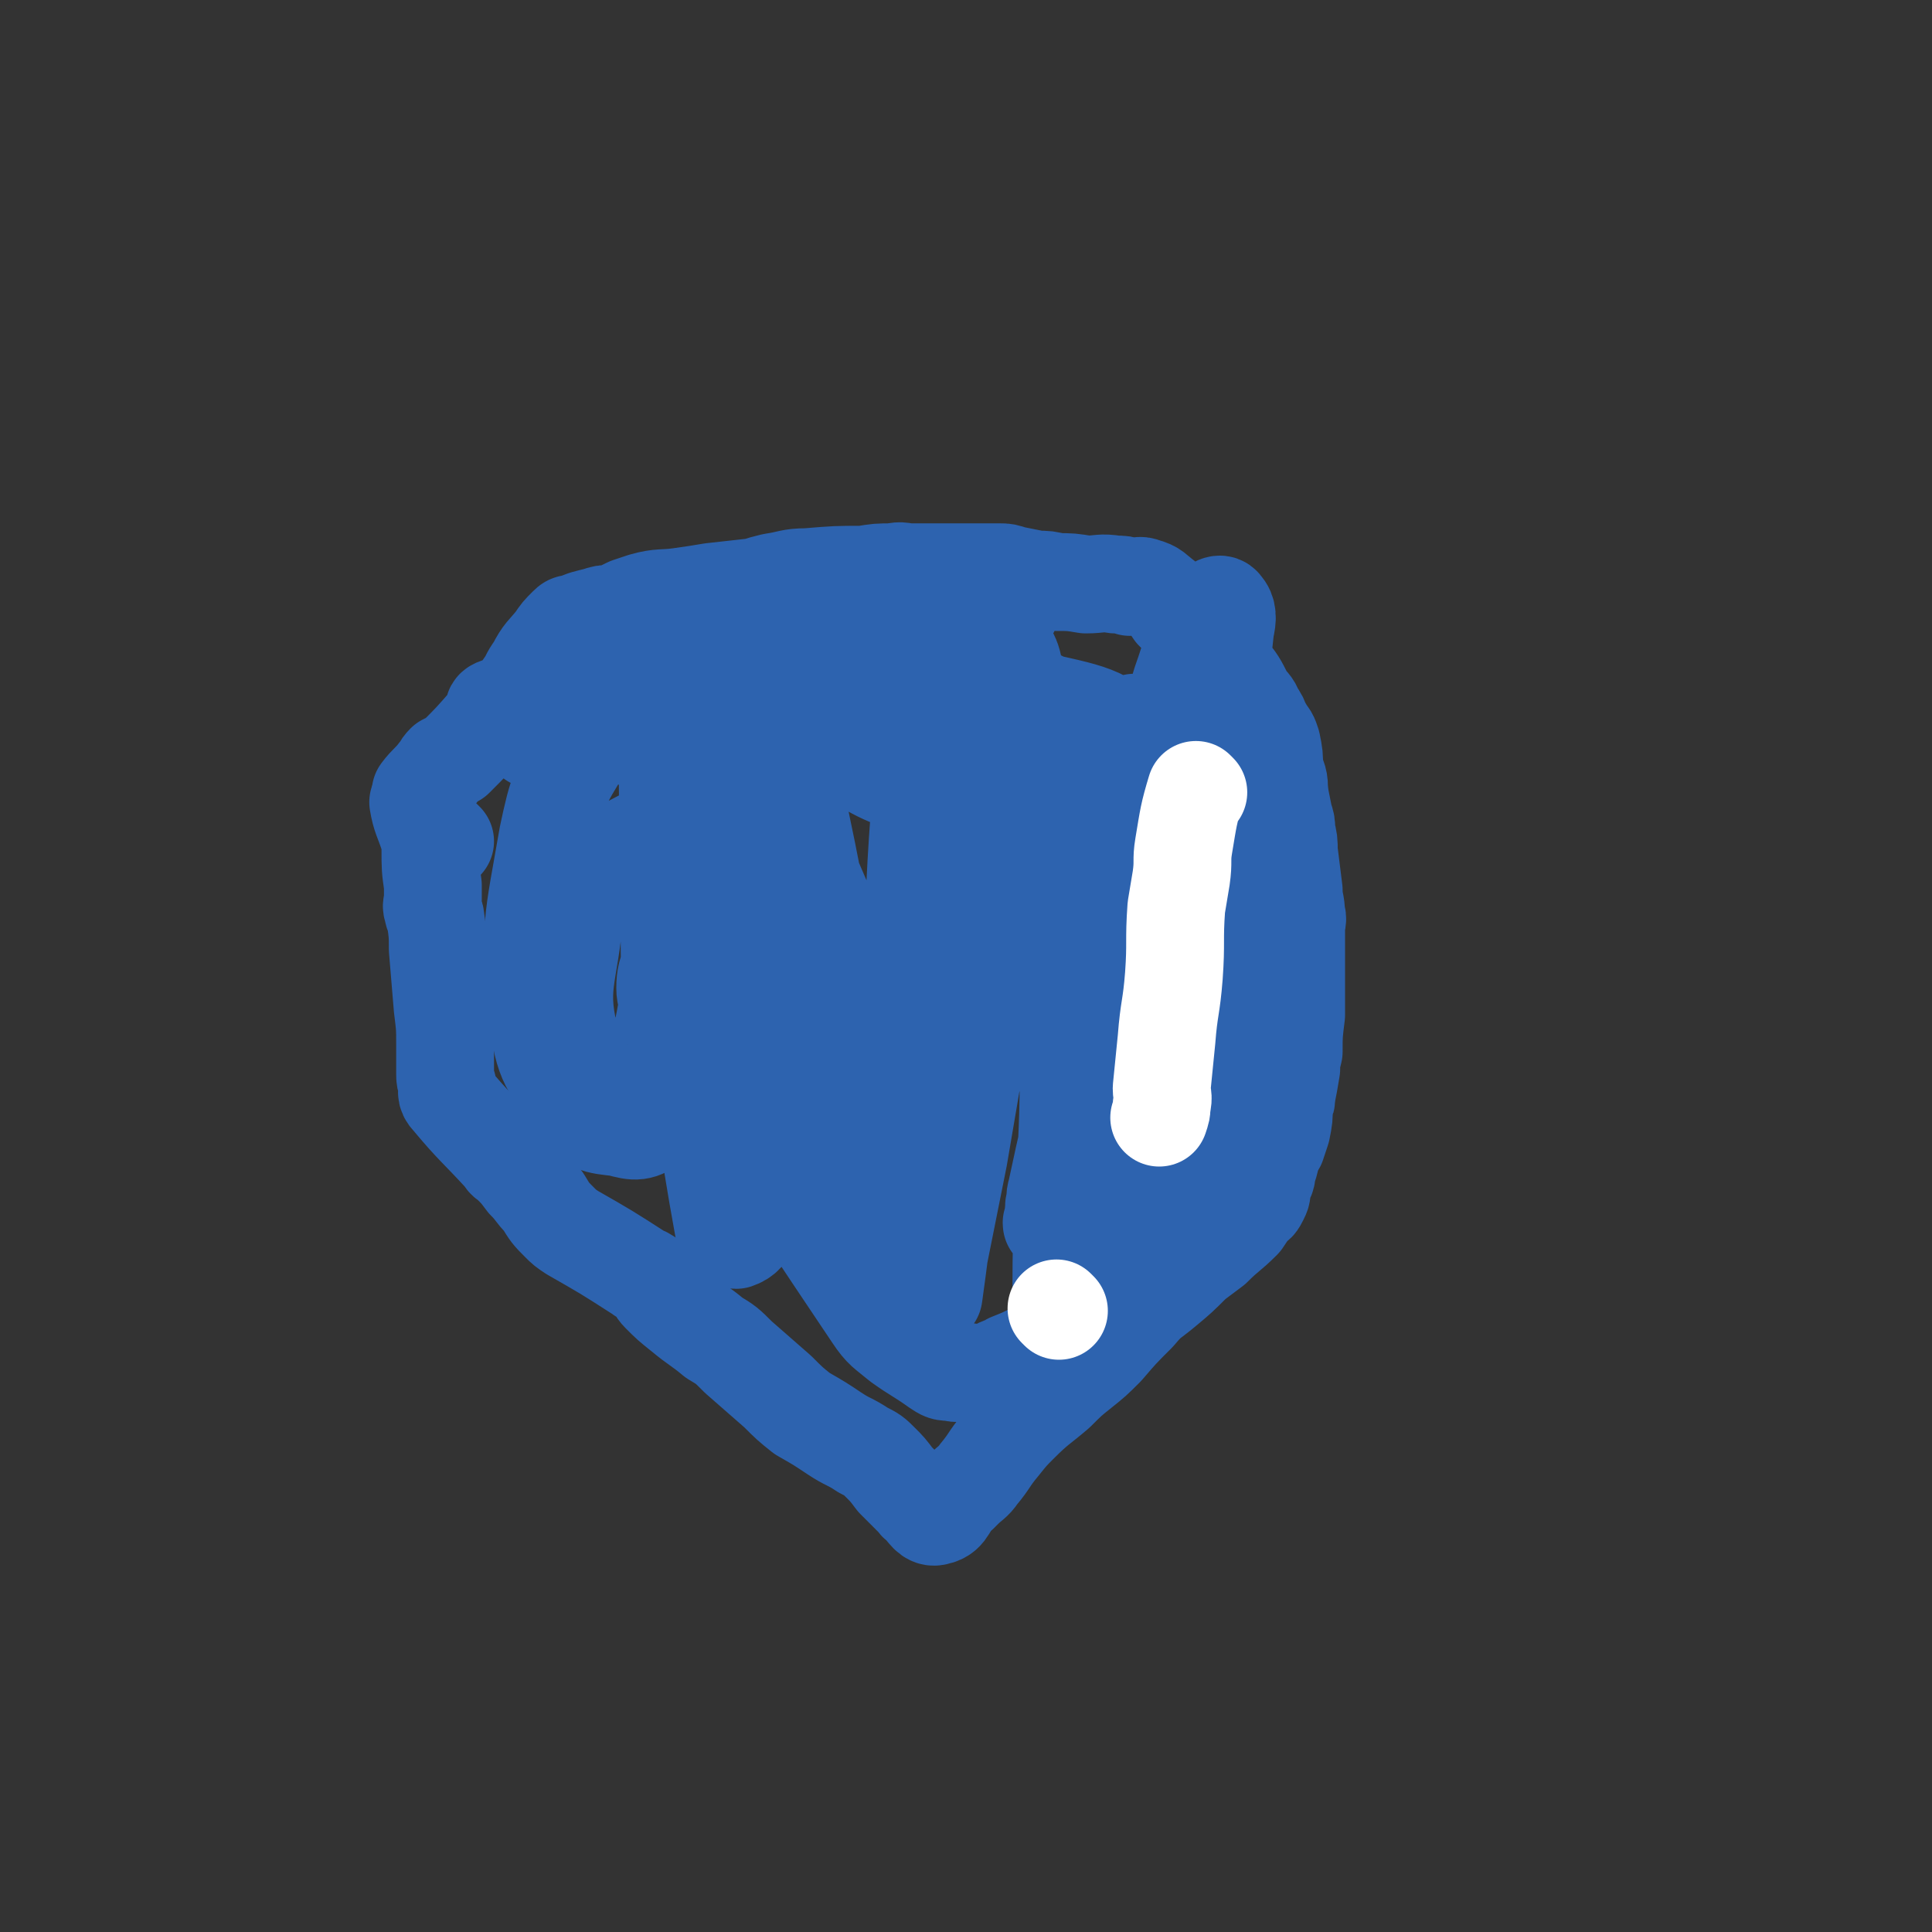
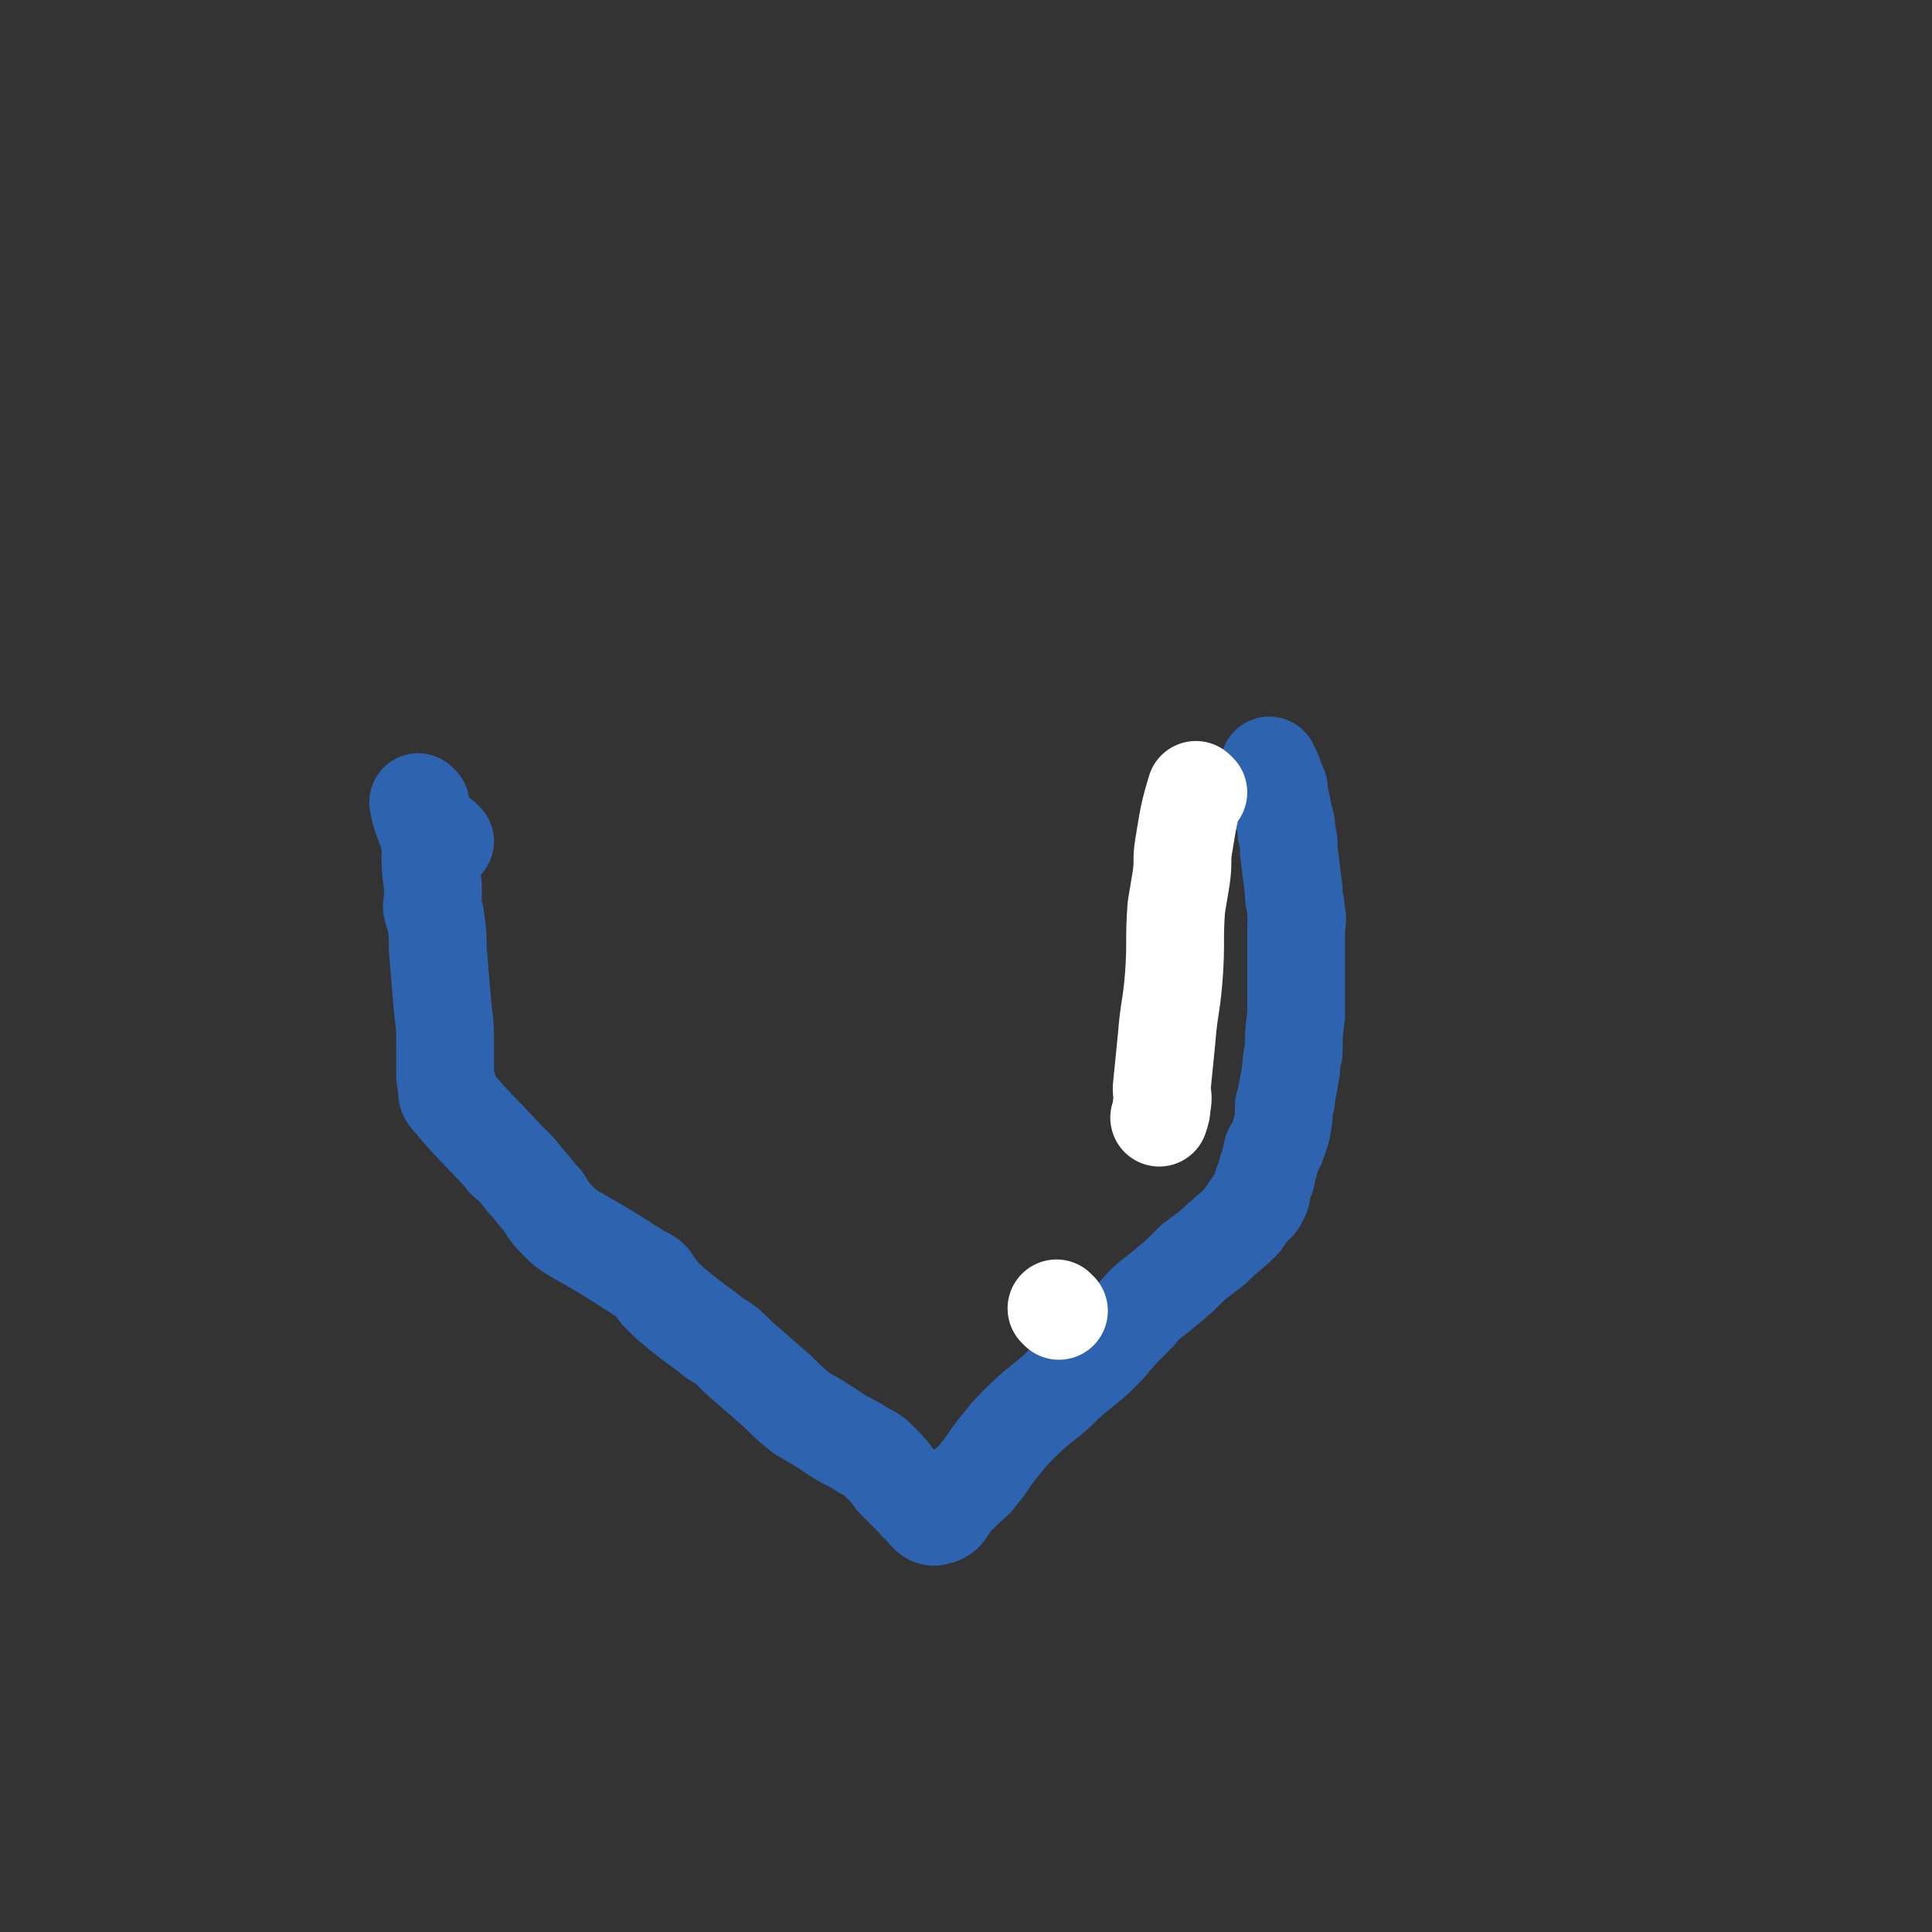
<svg xmlns="http://www.w3.org/2000/svg" viewBox="0 0 790 790" version="1.1">
  <rect x="0" y="0" width="790" height="790" fill="#333333" stroke="none" />
  <g fill="none" stroke="#2D63AF" stroke-width="40" stroke-linecap="round" stroke-linejoin="round">
    <path d="M182,344c0,0 -1,-1 -1,-1 " />
    <path d="M172,329c0,0 -1,-1 -1,-1 1,6 2,7 4,13 1,3 1,3 1,6 0,8 0,8 1,15 0,3 0,3 0,6 0,2 -1,2 0,4 0,2 1,2 1,3 1,7 1,7 1,13 1,12 1,12 2,24 1,8 1,8 1,15 0,4 0,4 0,8 0,2 0,2 0,4 0,2 0,2 1,5 0,2 -1,3 1,5 10,12 11,12 22,24 1,2 1,1 3,3 3,3 3,3 6,7 4,4 3,4 7,8 3,5 3,5 7,9 2,2 2,2 5,4 14,8 14,8 28,17 1,1 1,0 2,1 2,1 2,1 3,3 2,2 1,2 3,4 4,4 4,4 9,8 6,5 7,5 13,10 5,3 5,3 10,8 8,7 8,7 16,14 5,5 5,5 10,9 7,4 7,4 13,8 6,4 6,3 12,7 4,2 4,2 7,5 3,3 3,3 6,7 2,2 2,2 5,5 1,1 1,1 2,2 2,1 1,2 3,3 3,3 4,6 7,5 5,-1 4,-5 9,-9 1,-1 1,-1 2,-2 3,-3 4,-3 6,-6 5,-6 4,-6 9,-12 4,-5 4,-5 8,-9 7,-7 8,-7 15,-13 5,-5 5,-5 10,-9 5,-4 5,-4 10,-9 6,-7 6,-7 13,-14 5,-6 5,-5 11,-10 6,-5 6,-5 12,-11 4,-3 4,-3 8,-6 6,-6 6,-5 12,-11 2,-3 2,-3 4,-6 2,-1 2,-1 3,-3 1,-2 1,-2 1,-5 1,-3 2,-3 2,-6 1,-3 1,-3 2,-7 0,-2 1,-2 2,-4 1,-3 1,-3 2,-6 1,-5 1,-5 1,-10 1,-2 1,-2 1,-4 1,-5 1,-5 2,-11 0,-3 0,-3 1,-7 0,-7 0,-7 1,-15 0,-8 0,-8 0,-16 0,-5 0,-5 0,-10 0,-5 0,-5 0,-10 0,-2 1,-3 0,-5 0,-5 -1,-5 -1,-10 -1,-8 -1,-8 -2,-16 0,-4 0,-4 -1,-8 0,-3 0,-3 -1,-6 -1,-5 -1,-5 -2,-10 0,-2 0,-2 -1,-3 -1,-4 -1,-4 -3,-8 " />
-     <path d="M173,325c0,0 -1,0 -1,-1 3,-4 4,-4 7,-8 2,-2 1,-2 3,-4 2,-1 2,-1 4,-2 7,-7 7,-7 14,-15 3,-3 3,-3 6,-6 4,-4 5,-3 8,-8 3,-4 2,-4 5,-8 3,-6 4,-6 8,-11 2,-3 2,-3 5,-6 1,-1 1,-1 3,-1 4,-2 5,-2 9,-3 3,-1 3,-1 6,-1 3,-1 3,-1 7,-3 3,-1 3,-1 6,-2 7,-2 8,-1 15,-2 7,-1 7,-1 13,-2 9,-1 9,-1 18,-2 3,-1 3,-1 7,-2 7,-1 7,-2 14,-2 12,-1 12,-1 23,-1 6,-1 6,-1 12,-1 4,-1 4,0 7,0 7,0 7,0 14,0 4,0 4,0 9,0 2,0 2,0 4,0 3,0 3,0 6,0 2,0 2,0 4,0 2,0 2,0 5,1 5,1 5,1 10,2 4,0 4,0 8,1 6,0 6,0 12,1 6,0 6,-1 12,0 3,0 3,0 6,1 3,0 4,-1 6,0 4,1 4,2 8,5 2,2 2,2 4,5 7,7 7,7 14,14 4,5 4,5 8,10 4,5 4,5 7,11 2,3 3,3 4,6 2,3 2,3 3,6 1,1 1,1 1,2 2,2 2,2 3,5 1,5 1,5 1,10 1,4 2,4 2,8 0,13 -1,13 -1,26 0,10 1,10 0,20 -2,40 -2,40 -5,80 -1,11 0,11 -2,21 -2,5 -2,5 -5,10 -2,5 -2,5 -6,9 -3,4 -4,4 -7,7 -4,4 -5,4 -8,8 -4,4 -2,5 -6,9 -5,5 -6,5 -12,9 -7,6 -8,6 -16,12 -4,3 -4,3 -9,6 -6,3 -6,2 -12,6 -6,3 -6,4 -12,8 -4,2 -4,2 -9,4 -3,2 -3,1 -6,3 -1,1 -1,1 -2,1 -1,1 -1,1 -3,1 -3,0 -3,-1 -7,-1 -3,0 -3,1 -6,0 -3,0 -3,0 -6,-2 -7,-5 -8,-5 -15,-10 -6,-5 -7,-5 -11,-11 -26,-39 -27,-39 -49,-79 -9,-17 -8,-18 -15,-37 -3,-10 -3,-10 -6,-20 -2,-11 -2,-11 -3,-22 -2,-11 -2,-11 -3,-21 -1,-9 0,-9 -1,-19 0,-6 0,-6 0,-13 -1,-11 0,-11 0,-21 0,-7 -3,-13 0,-13 5,0 8,6 16,12 3,3 3,3 5,7 7,12 7,12 14,25 10,18 11,18 19,37 13,32 11,33 22,66 4,13 4,13 9,26 2,5 2,5 4,10 2,9 2,9 5,17 2,3 3,7 4,5 2,-3 1,-7 3,-14 3,-14 3,-14 6,-28 14,-72 12,-73 28,-145 2,-7 5,-15 7,-13 6,7 7,15 9,31 5,33 4,34 6,67 1,33 0,33 1,66 0,8 -1,9 2,16 1,4 3,5 6,4 4,-1 5,-3 7,-8 3,-9 3,-10 4,-20 3,-23 2,-23 3,-47 1,-16 1,-16 2,-32 0,-16 0,-16 1,-32 0,-15 0,-15 -1,-31 0,-6 0,-6 0,-12 1,-2 2,-6 2,-4 1,4 0,8 1,16 0,12 1,12 -1,25 -1,18 -1,18 -5,36 -10,44 -11,43 -21,87 -3,13 -3,13 -6,27 -1,3 0,3 -1,6 0,3 -1,9 -1,7 3,-9 4,-16 7,-31 1,-3 2,-3 2,-6 -12,-96 -4,-104 -25,-192 -3,-11 -13,-8 -24,-6 -12,1 -13,4 -23,12 -18,13 -19,12 -33,30 -29,37 -28,38 -53,78 -6,9 -9,10 -9,19 0,7 4,6 8,13 5,8 3,10 9,15 11,8 12,8 25,11 12,3 14,4 24,1 6,-1 8,-4 9,-10 3,-10 2,-11 0,-22 -4,-22 -3,-23 -11,-44 -11,-25 -10,-27 -26,-49 -14,-17 -16,-18 -34,-30 -7,-4 -10,-4 -17,-1 -11,5 -13,6 -20,17 -10,16 -11,18 -15,37 -6,35 -8,37 -4,73 2,20 5,21 16,37 5,8 8,8 17,9 7,2 9,2 14,-2 8,-6 9,-7 13,-17 8,-17 10,-17 12,-36 1,-31 9,-49 -6,-63 -12,-11 -28,3 -48,14 -6,4 -3,7 -3,15 -2,28 -8,31 -1,56 4,13 13,20 23,19 8,0 10,-9 13,-21 6,-26 3,-27 4,-55 1,-27 -1,-27 -1,-55 0,-8 0,-20 1,-17 1,3 1,14 3,28 4,43 2,43 7,86 5,45 4,46 12,90 1,3 3,4 5,4 3,-1 5,-3 6,-7 5,-20 5,-21 7,-42 4,-45 3,-46 6,-91 1,-29 1,-30 2,-58 0,-1 1,0 1,1 2,11 2,12 4,24 5,24 5,24 9,48 9,55 8,55 18,110 2,14 2,16 7,27 0,1 1,0 2,-1 3,-15 3,-15 5,-30 3,-49 2,-50 5,-99 2,-45 2,-45 6,-91 1,-8 0,-9 2,-17 0,-1 2,-2 2,-1 2,14 2,16 2,32 -1,108 -3,122 -3,216 -1,7 1,-7 2,-15 4,-20 4,-20 8,-40 9,-53 9,-53 19,-106 5,-26 3,-28 11,-51 1,-4 6,-5 7,-2 5,11 5,14 5,29 3,46 3,46 3,92 0,45 -3,45 -3,90 0,9 1,9 3,18 0,3 1,7 3,6 5,-5 8,-8 12,-18 7,-19 6,-20 10,-40 8,-44 6,-44 13,-88 9,-54 10,-54 20,-109 4,-18 4,-18 6,-37 1,-4 1,-7 -1,-9 -1,-2 -4,0 -6,3 -7,13 -6,14 -11,28 -12,40 -13,40 -21,80 -8,36 -14,64 -12,73 2,5 13,-22 20,-44 4,-14 1,-15 1,-29 0,-6 1,-14 -1,-11 -5,15 -10,23 -13,47 -3,33 -1,34 3,67 1,12 1,15 7,23 2,3 7,1 10,-2 7,-12 6,-14 8,-28 4,-26 4,-26 3,-52 0,-29 2,-30 -4,-59 -4,-19 -3,-23 -16,-36 -16,-16 -20,-16 -42,-21 -16,-3 -17,3 -35,6 -8,1 -8,1 -17,3 -9,2 -9,1 -18,3 -2,1 -5,2 -4,2 4,0 7,-1 14,-3 4,-1 10,-1 9,-2 -2,-1 -7,-1 -14,-3 -17,-4 -16,-6 -34,-8 -35,-4 -35,-5 -70,-4 -23,0 -23,3 -45,6 -5,1 -10,2 -10,3 1,0 7,0 13,-1 22,-4 22,-5 45,-10 47,-9 47,-10 95,-19 28,-6 28,-5 56,-10 1,0 3,-1 2,-1 -95,26 -106,28 -194,53 -4,1 5,0 10,0 20,-1 20,-1 40,-2 34,-1 34,0 68,-2 36,-2 36,-1 71,-5 9,-1 16,-3 18,-6 1,-1 -6,-3 -11,-3 -22,-1 -22,-1 -43,2 -13,1 -13,1 -26,5 -5,1 -9,1 -9,5 0,5 3,8 9,12 16,10 17,10 37,16 17,6 18,5 36,7 10,0 11,1 20,-3 4,-2 6,-5 6,-9 -2,-8 -5,-9 -11,-16 -12,-12 -12,-12 -26,-21 -15,-11 -16,-10 -32,-19 -5,-3 -5,-3 -11,-7 " />
  </g>
  <g fill="none" stroke="#FFFFFF" stroke-width="40" stroke-linecap="round" stroke-linejoin="round">
    <path d="M490,324c0,0 -1,-1 -1,-1 -3,10 -3,11 -5,23 -1,6 0,6 -1,13 -1,6 -1,6 -2,12 -1,14 0,14 -1,28 -1,13 -2,13 -3,26 -1,10 -1,10 -2,20 0,3 1,3 0,7 0,2 0,2 -1,5 " />
    <path d="M433,536c0,0 -1,-1 -1,-1 " />
  </g>
</svg>